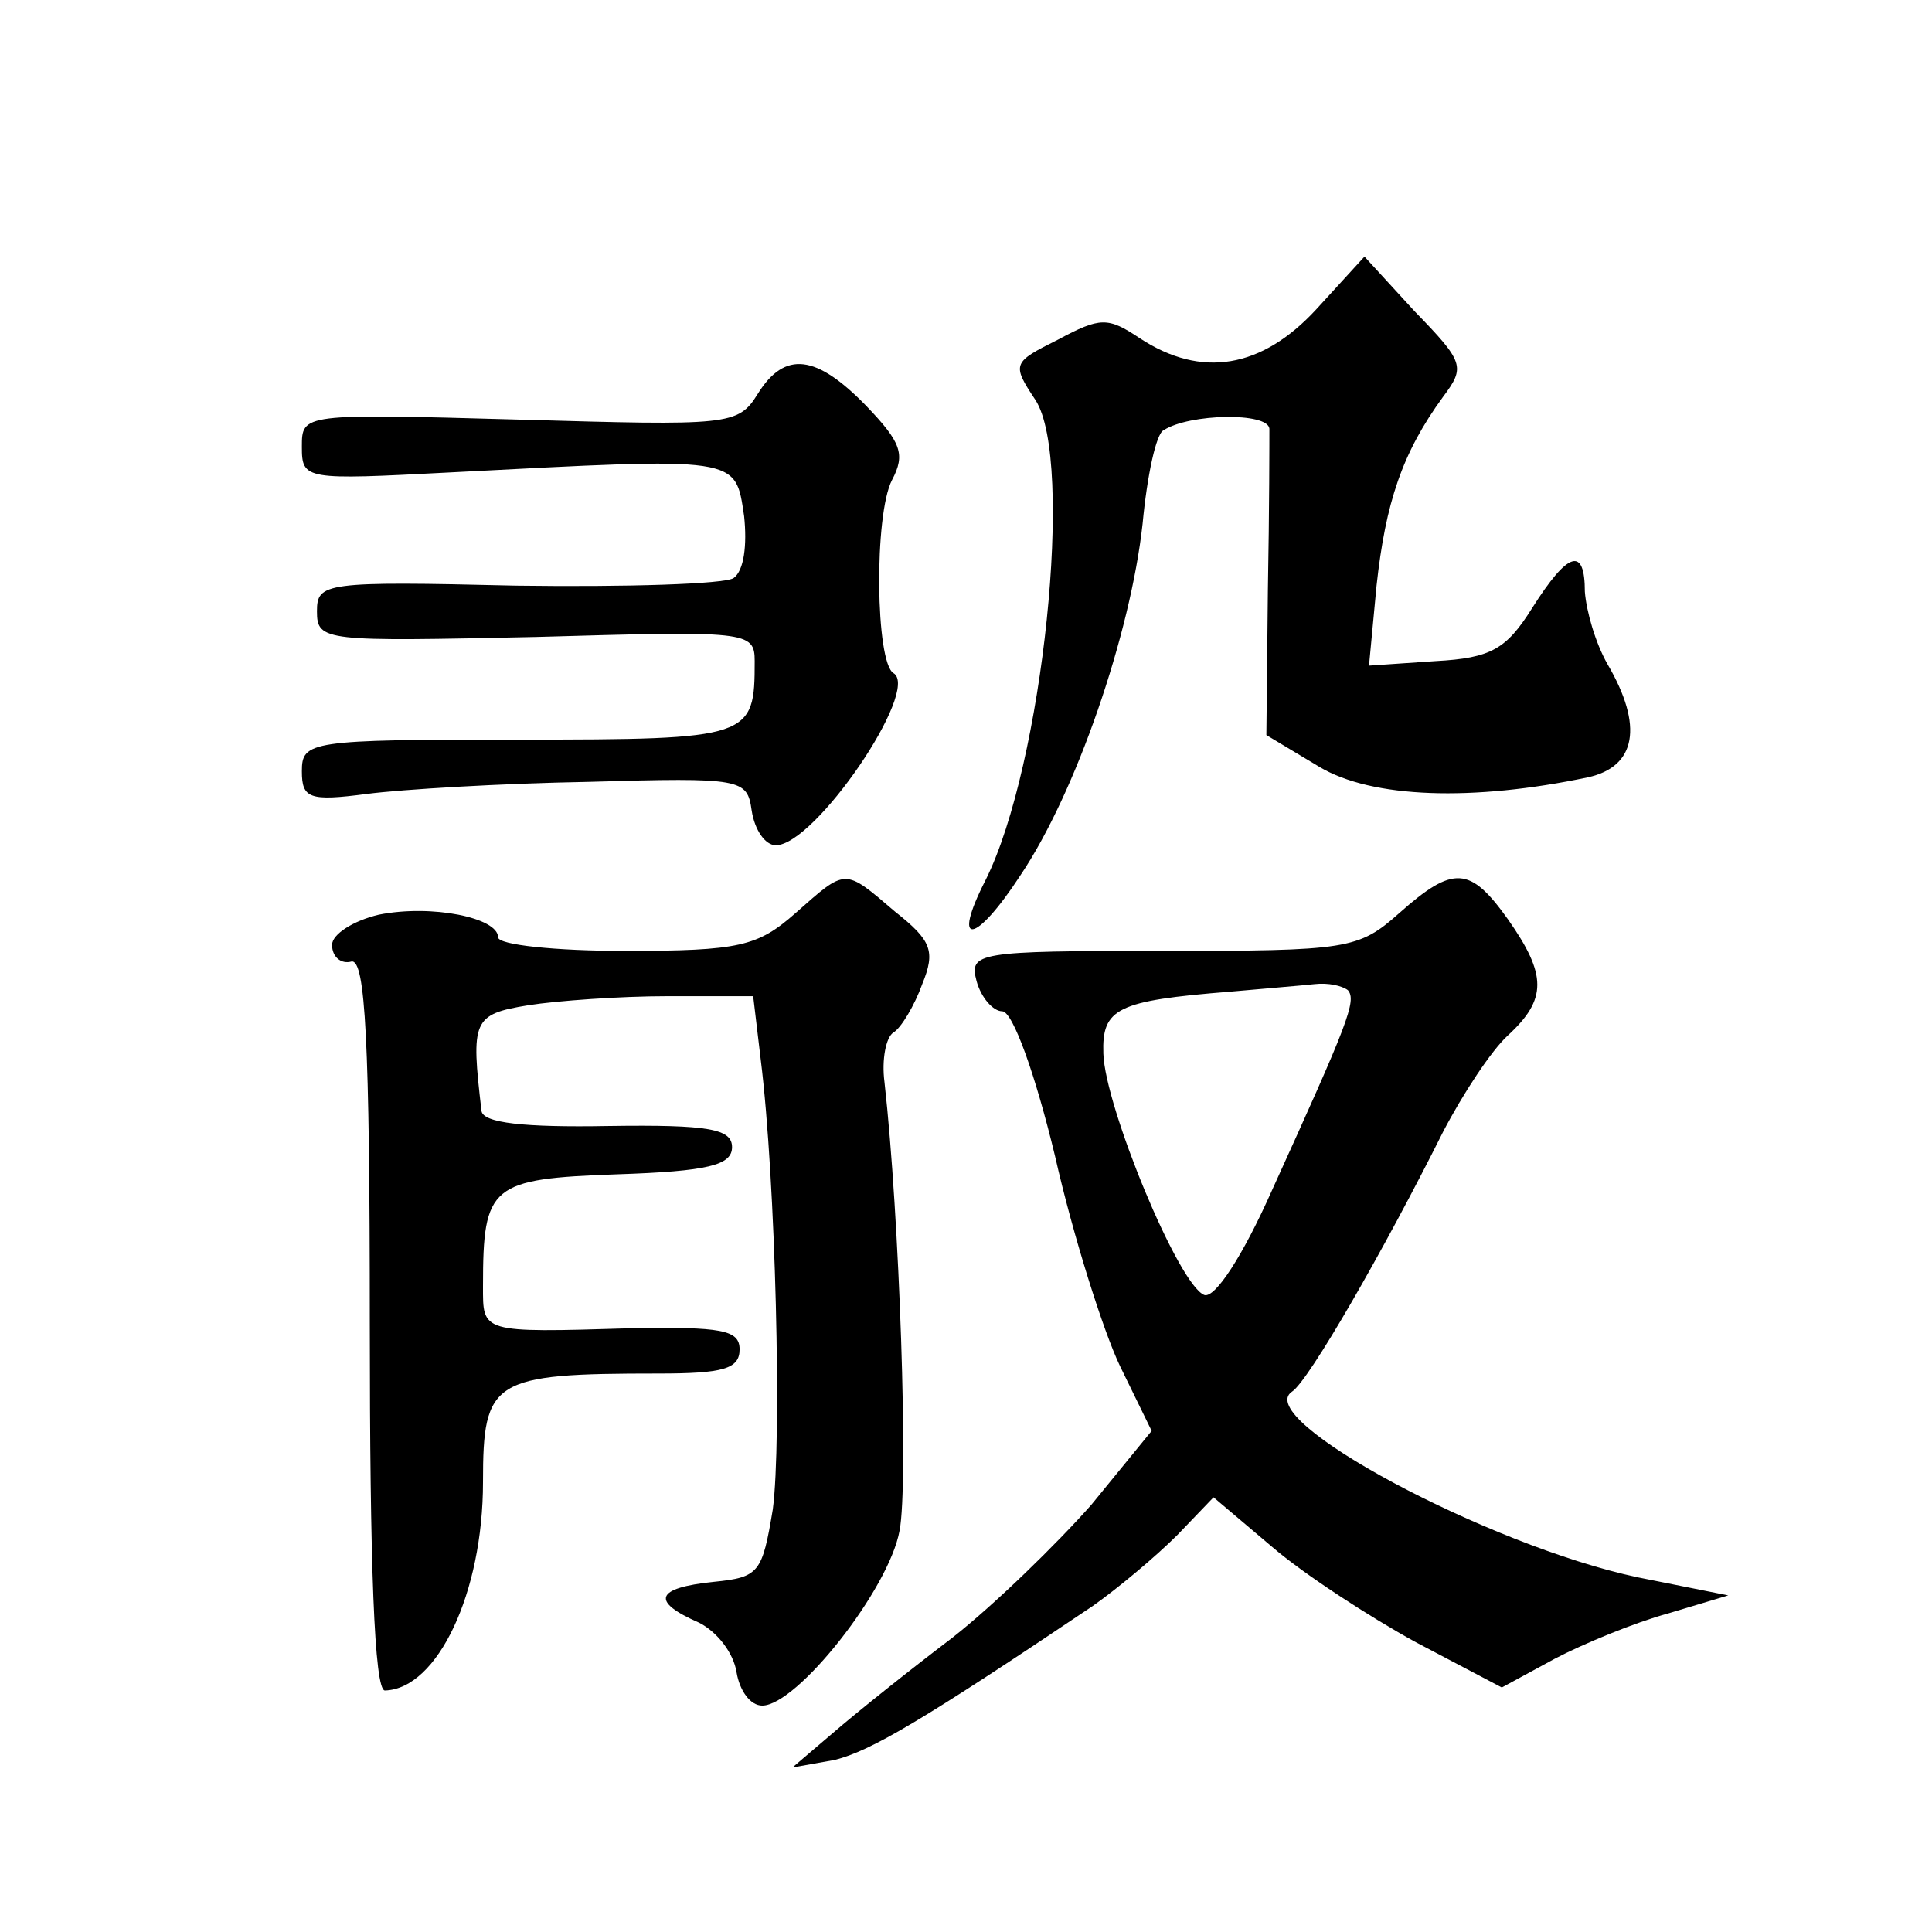
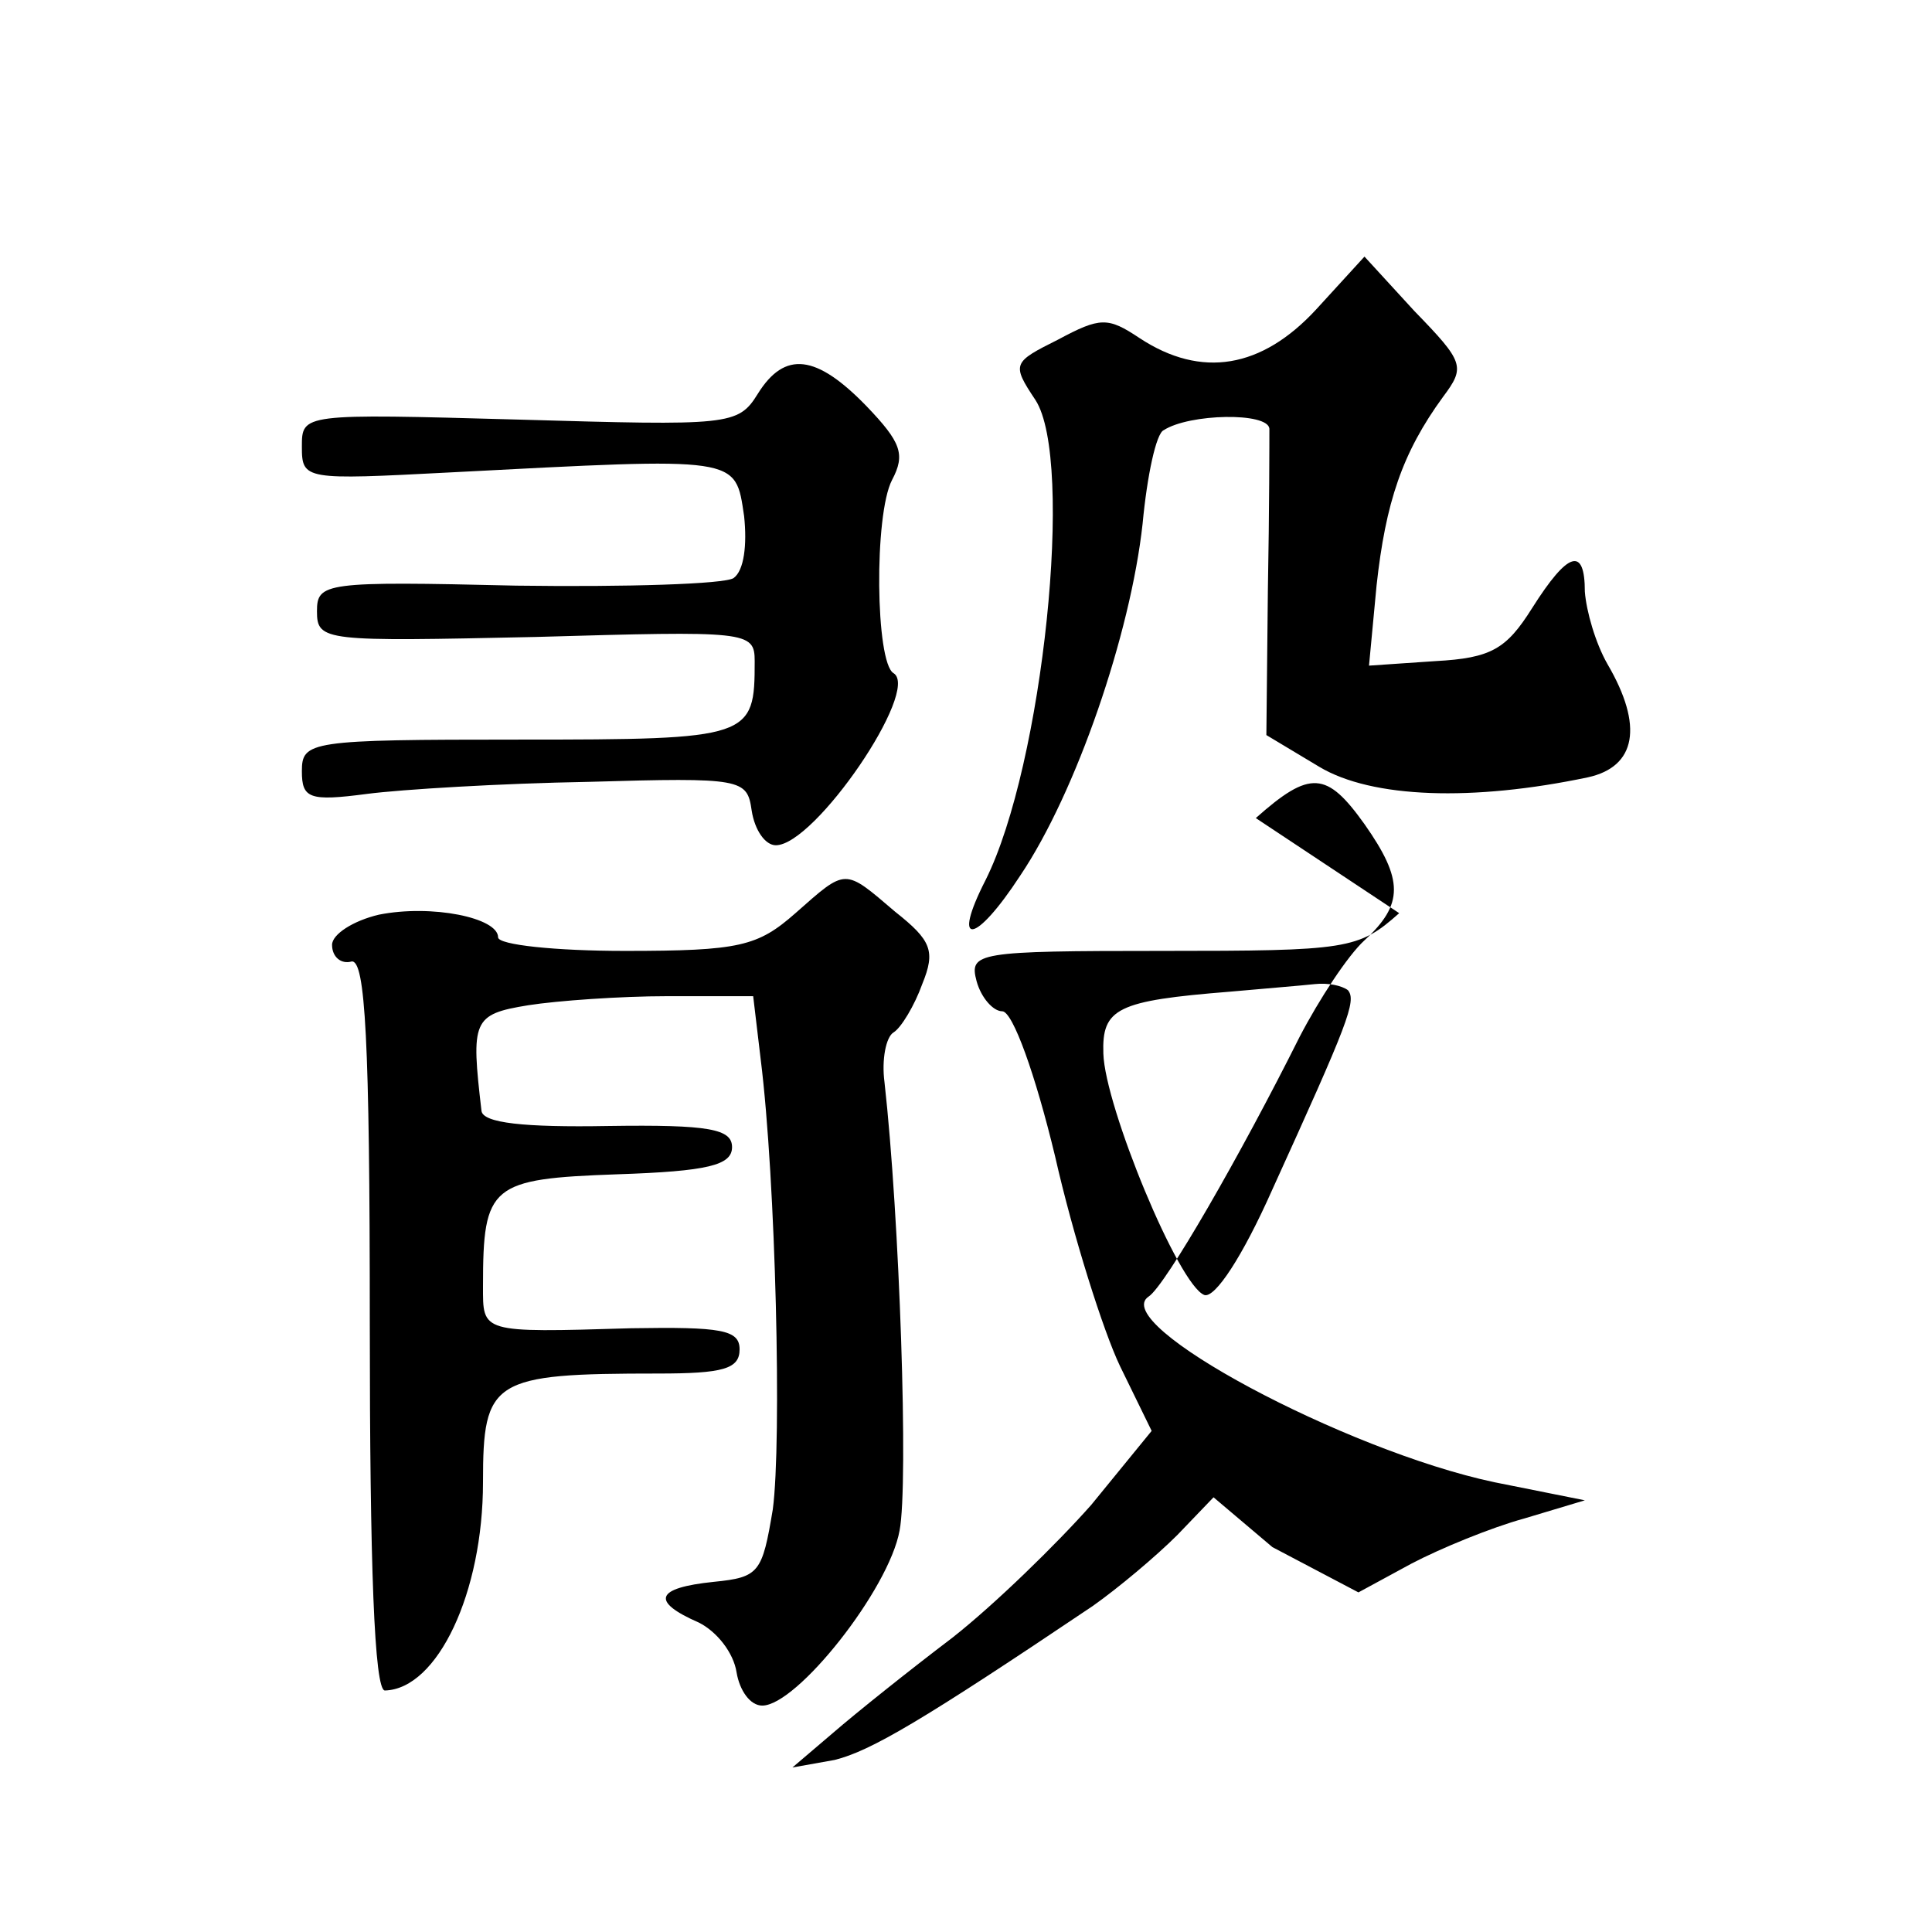
<svg xmlns="http://www.w3.org/2000/svg" version="1.0" width="128pt" height="128pt" viewBox="0 0 128 128" preserveAspectRatio="xMidYMid meet">
  <g transform="translate(0,128) scale(0.1,-0.1)" fill="#0" stroke="none">
-     <path d="M872 1075 c-36 -39 -76 -46 -117 -19 -21 14 -26 14 -54 -1 -30 -15 -31 -16 -15 -40 26 -40 5 -242 -33 -318 -23 -45 -7 -43 23 3 37 55 73 160 81 233 3 32 9 60 14 62 17 11 69 12 70 1 0 -6 0 -54 -1 -107 l-1 -96 35 -21 c35 -21 102 -23 178 -7 32 7 37 34 13 75 -8 14 -14 35 -15 48 0 30 -11 27 -35 -11 -17 -27 -27 -33 -64 -35 l-44 -3 5 53 c6 55 17 88 44 125 15 20 14 23 -19 57 l-33 36 -32 -35z M502 1019 c-13 -21 -19 -21 -158 -17 -144 4 -144 4 -144 -18 0 -22 2 -22 98 -17 193 10 189 11 195 -29 2 -19 0 -36 -7 -41 -6 -4 -71 -6 -144 -5 -127 3 -132 2 -132 -17 0 -20 5 -20 145 -17 140 4 145 4 145 -16 0 -51 -2 -52 -156 -52 -139 0 -144 -1 -144 -21 0 -18 5 -20 43 -15 23 3 89 7 147 8 102 3 105 2 108 -19 2 -13 9 -23 16 -23 26 0 96 103 78 114 -12 7 -13 105 -1 128 9 17 6 25 -17 49 -33 34 -54 37 -72 8z M527 675 c-25 -22 -37 -25 -113 -25 -46 0 -84 4 -84 9 0 13 -44 22 -79 15 -17 -4 -31 -13 -31 -20 0 -8 6 -13 13 -11 9 1 12 -52 12 -240 0 -160 3 -243 10 -243 35 1 65 65 65 138 0 68 6 72 116 72 43 0 54 3 54 16 0 13 -12 15 -72 14 -100 -3 -98 -3 -98 28 0 67 5 71 89 74 60 2 76 6 76 18 0 12 -15 15 -82 14 -56 -1 -83 2 -84 10 -7 60 -6 64 31 70 19 3 61 6 92 6 l57 0 5 -42 c10 -80 14 -253 8 -298 -7 -42 -9 -45 -39 -48 -39 -4 -42 -13 -10 -27 12 -6 23 -20 25 -33 2 -12 9 -22 17 -22 23 0 84 77 91 116 6 31 0 208 -10 297 -2 15 1 30 6 33 5 3 14 18 19 32 9 22 6 29 -18 48 -34 29 -32 29 -66 -1z M927 675 c-27 -24 -34 -25 -157 -25 -123 0 -128 -1 -123 -20 3 -11 11 -20 17 -20 7 0 22 -42 35 -96 12 -53 32 -116 43 -139 l21 -43 -40 -49 c-23 -26 -64 -66 -92 -88 -29 -22 -64 -50 -79 -63 l-27 -23 28 5 c24 6 58 26 171 102 17 12 42 33 56 47 l24 25 39 -33 c21 -18 64 -46 95 -63 l57 -30 35 19 c19 10 53 24 75 30 l40 12 -60 12 c-99 21 -256 105 -229 123 11 7 61 94 100 172 13 25 32 54 43 64 26 24 26 40 0 77 -25 35 -36 36 -72 4z m-34 -51 c6 -7 0 -22 -50 -132 -20 -45 -38 -72 -45 -70 -17 6 -66 125 -67 160 -1 30 9 35 84 41 22 2 47 4 56 5 9 1 18 -1 22 -4z" />
+     <path d="M872 1075 c-36 -39 -76 -46 -117 -19 -21 14 -26 14 -54 -1 -30 -15 -31 -16 -15 -40 26 -40 5 -242 -33 -318 -23 -45 -7 -43 23 3 37 55 73 160 81 233 3 32 9 60 14 62 17 11 69 12 70 1 0 -6 0 -54 -1 -107 l-1 -96 35 -21 c35 -21 102 -23 178 -7 32 7 37 34 13 75 -8 14 -14 35 -15 48 0 30 -11 27 -35 -11 -17 -27 -27 -33 -64 -35 l-44 -3 5 53 c6 55 17 88 44 125 15 20 14 23 -19 57 l-33 36 -32 -35z M502 1019 c-13 -21 -19 -21 -158 -17 -144 4 -144 4 -144 -18 0 -22 2 -22 98 -17 193 10 189 11 195 -29 2 -19 0 -36 -7 -41 -6 -4 -71 -6 -144 -5 -127 3 -132 2 -132 -17 0 -20 5 -20 145 -17 140 4 145 4 145 -16 0 -51 -2 -52 -156 -52 -139 0 -144 -1 -144 -21 0 -18 5 -20 43 -15 23 3 89 7 147 8 102 3 105 2 108 -19 2 -13 9 -23 16 -23 26 0 96 103 78 114 -12 7 -13 105 -1 128 9 17 6 25 -17 49 -33 34 -54 37 -72 8z M527 675 c-25 -22 -37 -25 -113 -25 -46 0 -84 4 -84 9 0 13 -44 22 -79 15 -17 -4 -31 -13 -31 -20 0 -8 6 -13 13 -11 9 1 12 -52 12 -240 0 -160 3 -243 10 -243 35 1 65 65 65 138 0 68 6 72 116 72 43 0 54 3 54 16 0 13 -12 15 -72 14 -100 -3 -98 -3 -98 28 0 67 5 71 89 74 60 2 76 6 76 18 0 12 -15 15 -82 14 -56 -1 -83 2 -84 10 -7 60 -6 64 31 70 19 3 61 6 92 6 l57 0 5 -42 c10 -80 14 -253 8 -298 -7 -42 -9 -45 -39 -48 -39 -4 -42 -13 -10 -27 12 -6 23 -20 25 -33 2 -12 9 -22 17 -22 23 0 84 77 91 116 6 31 0 208 -10 297 -2 15 1 30 6 33 5 3 14 18 19 32 9 22 6 29 -18 48 -34 29 -32 29 -66 -1z M927 675 c-27 -24 -34 -25 -157 -25 -123 0 -128 -1 -123 -20 3 -11 11 -20 17 -20 7 0 22 -42 35 -96 12 -53 32 -116 43 -139 l21 -43 -40 -49 c-23 -26 -64 -66 -92 -88 -29 -22 -64 -50 -79 -63 l-27 -23 28 5 c24 6 58 26 171 102 17 12 42 33 56 47 l24 25 39 -33 l57 -30 35 19 c19 10 53 24 75 30 l40 12 -60 12 c-99 21 -256 105 -229 123 11 7 61 94 100 172 13 25 32 54 43 64 26 24 26 40 0 77 -25 35 -36 36 -72 4z m-34 -51 c6 -7 0 -22 -50 -132 -20 -45 -38 -72 -45 -70 -17 6 -66 125 -67 160 -1 30 9 35 84 41 22 2 47 4 56 5 9 1 18 -1 22 -4z" />
  </g>
</svg>